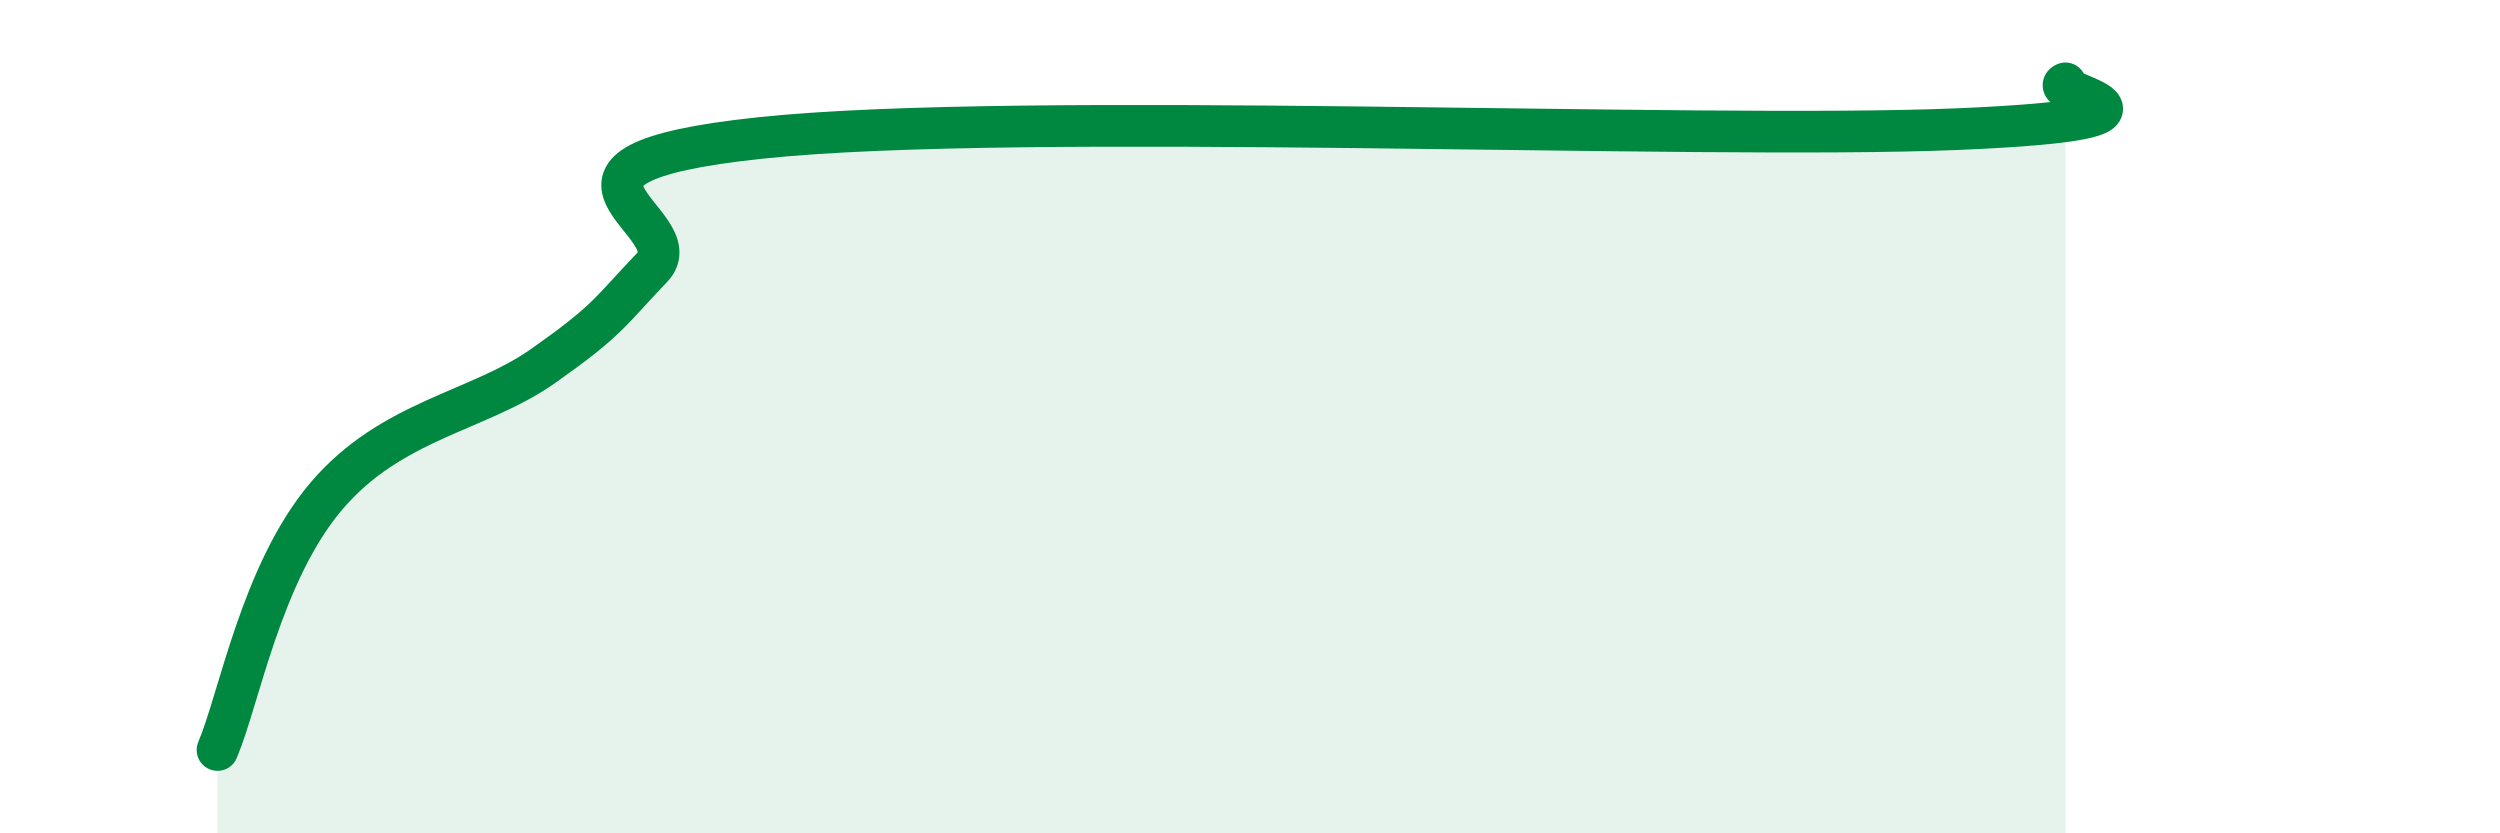
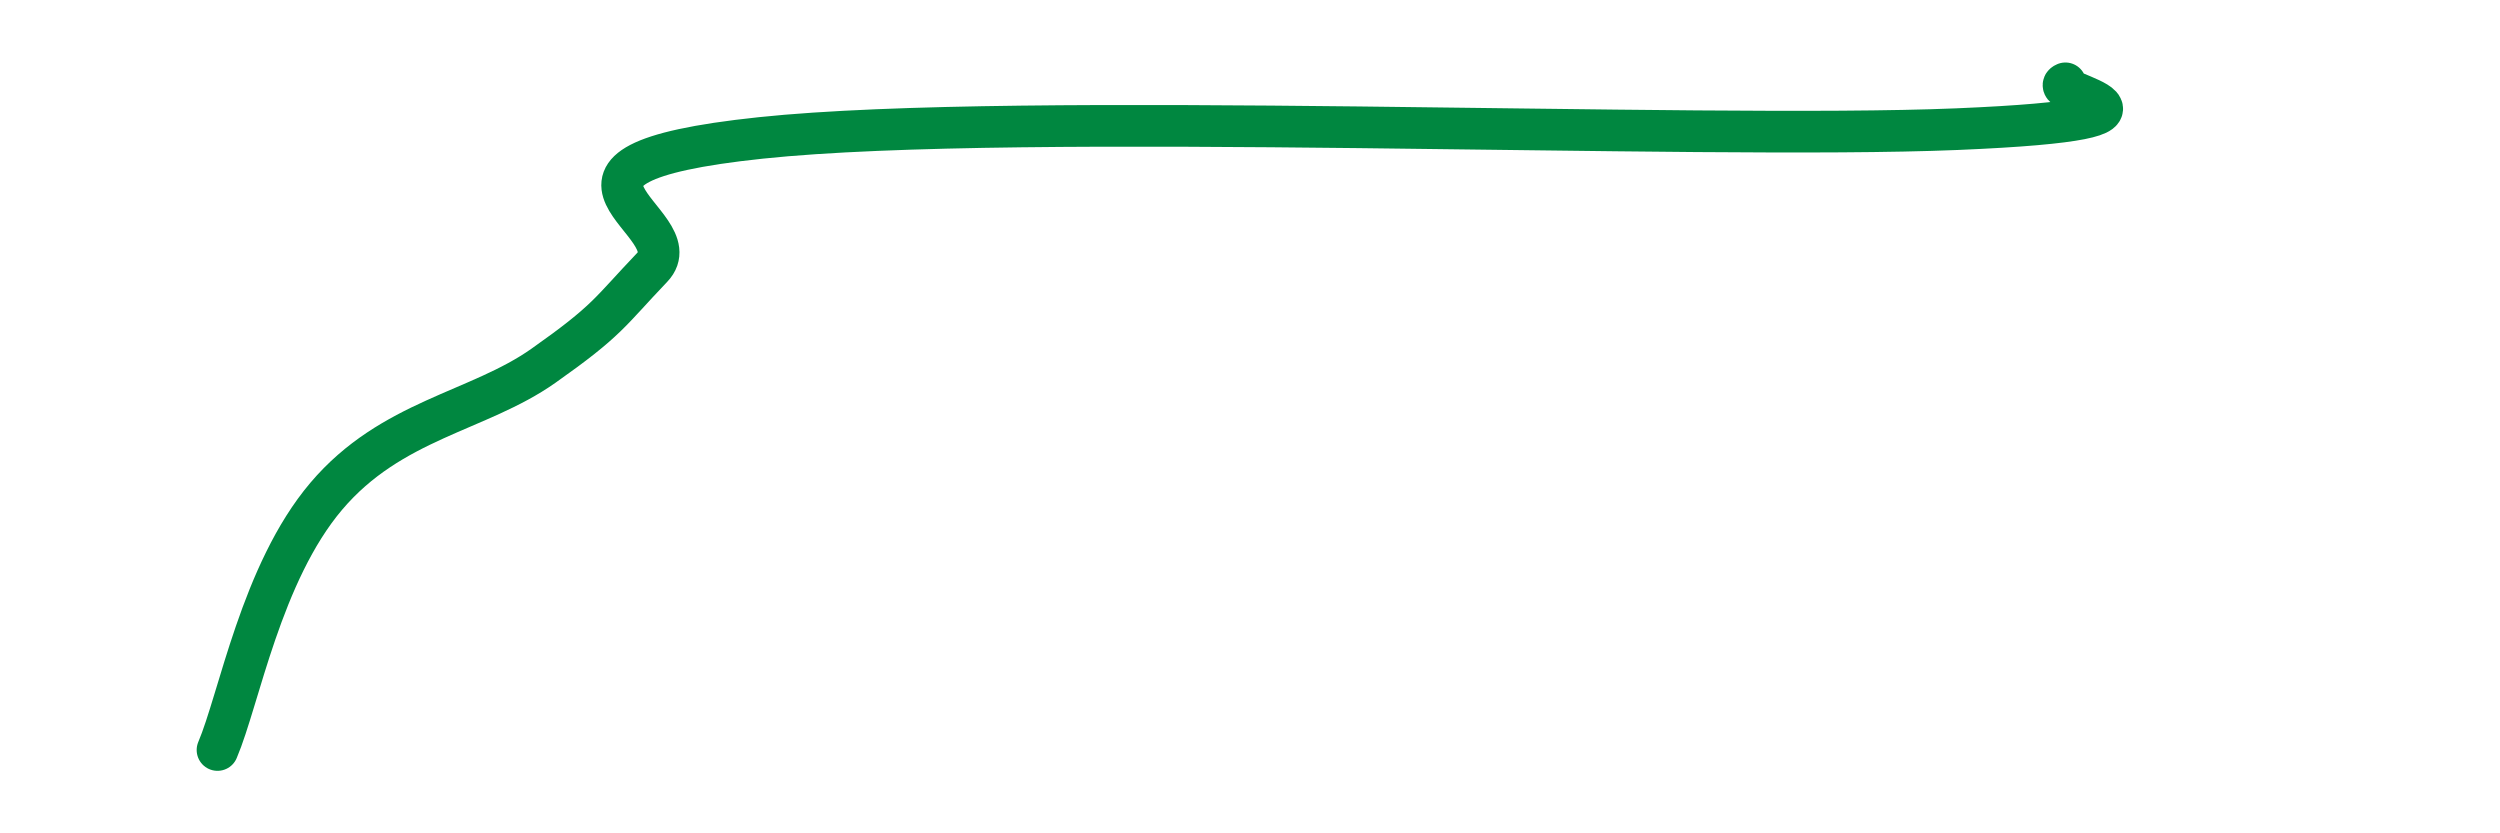
<svg xmlns="http://www.w3.org/2000/svg" width="60" height="20" viewBox="0 0 60 20">
-   <path d="M 5.22,18 C 5.74,16.78 6.27,13.75 7.83,11.91 C 9.39,10.07 11.48,9.88 13.04,8.78 C 14.6,7.68 14.61,7.51 15.65,6.42 C 16.69,5.33 12,3.97 18.26,3.31 C 24.52,2.65 40.7,3.36 46.96,3.1 C 53.22,2.84 49.05,2.22 49.57,2L49.57 20L5.22 20Z" fill="#008740" opacity="0.1" stroke-linecap="round" stroke-linejoin="round" />
  <path d="M 5.22,18 C 5.74,16.78 6.27,13.75 7.83,11.91 C 9.39,10.07 11.48,9.88 13.04,8.78 C 14.6,7.68 14.61,7.51 15.65,6.42 C 16.69,5.33 12,3.97 18.26,3.31 C 24.52,2.65 40.7,3.36 46.96,3.1 C 53.22,2.84 49.05,2.22 49.57,2" stroke="#008740" stroke-width="1" fill="none" stroke-linecap="round" stroke-linejoin="round" />
</svg>